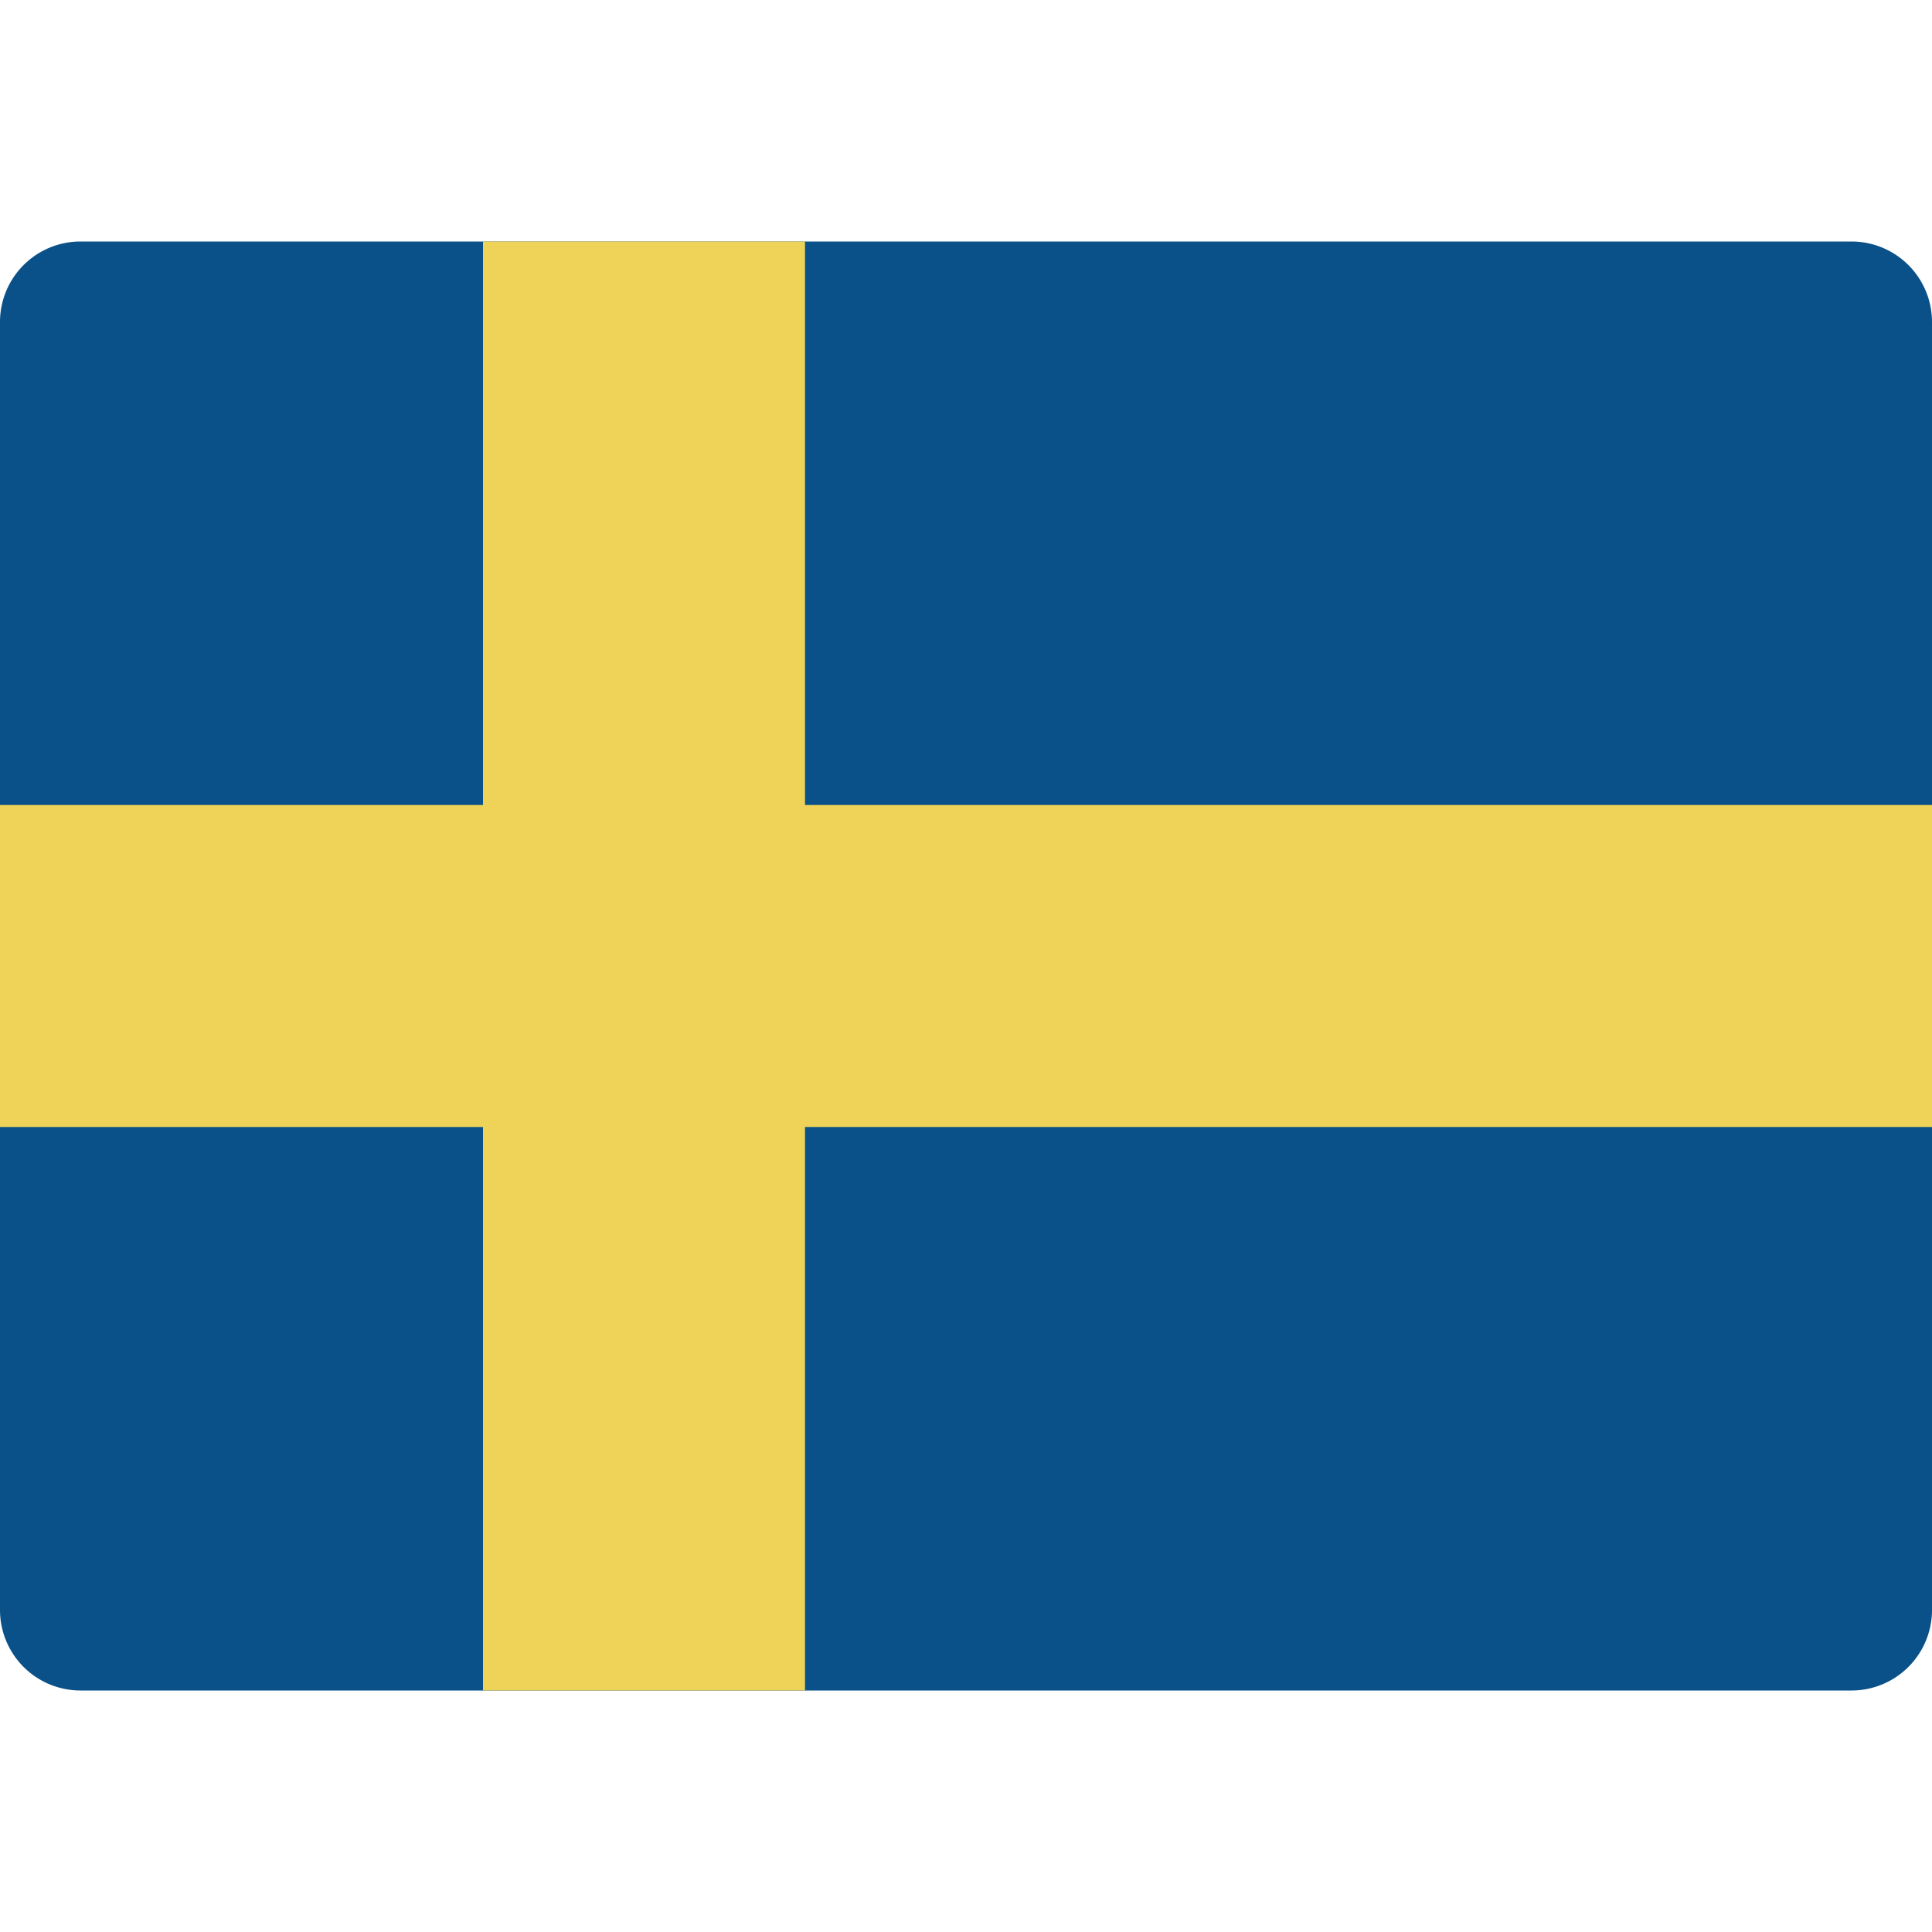
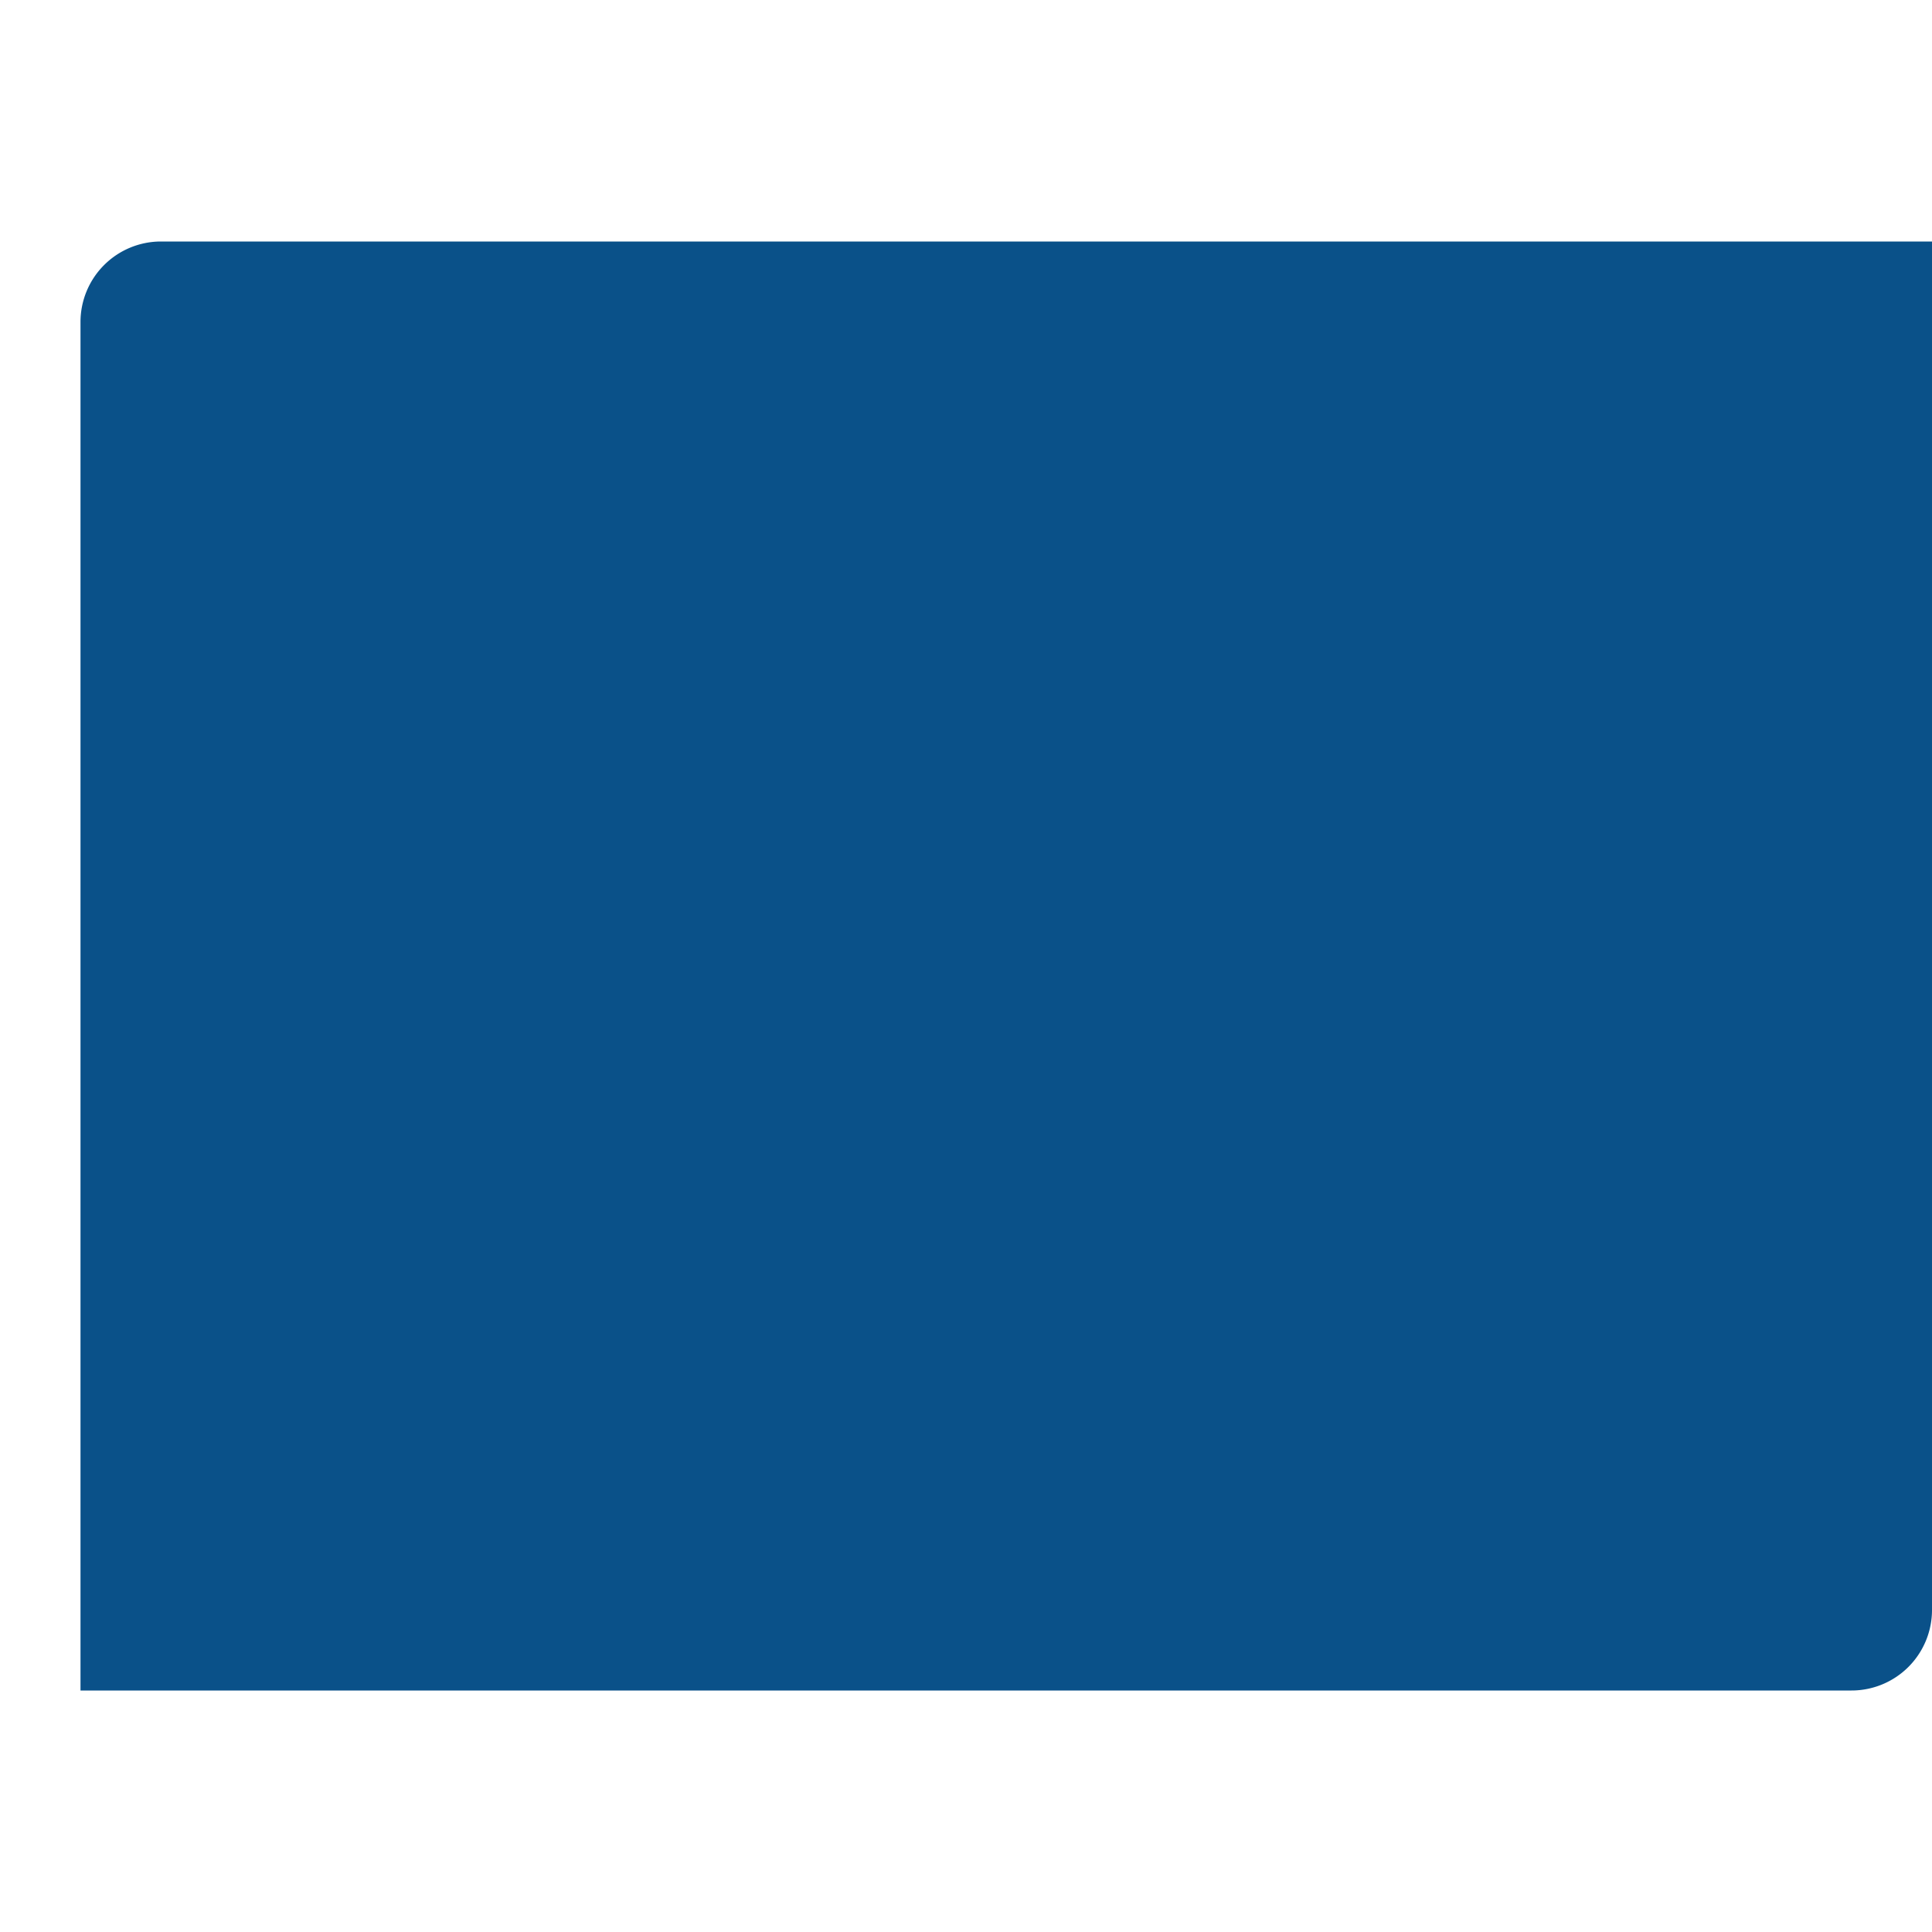
<svg xmlns="http://www.w3.org/2000/svg" width="48" height="48">
  <g class="nc-icon-wrapper">
-     <path fill="#0A5189" d="M48 40a2 2 0 0 1-2 2H2a2 2 0 0 1-2-2V8a2 2 0 0 1 2-2h44a2 2 0 0 1 2 2z" />
-     <path fill="#EFD358" d="M48 20H20V6h-8v14H0v8h12v14h8V28h28z" />
+     <path fill="#0A5189" d="M48 40a2 2 0 0 1-2 2H2V8a2 2 0 0 1 2-2h44a2 2 0 0 1 2 2z" />
  </g>
</svg>